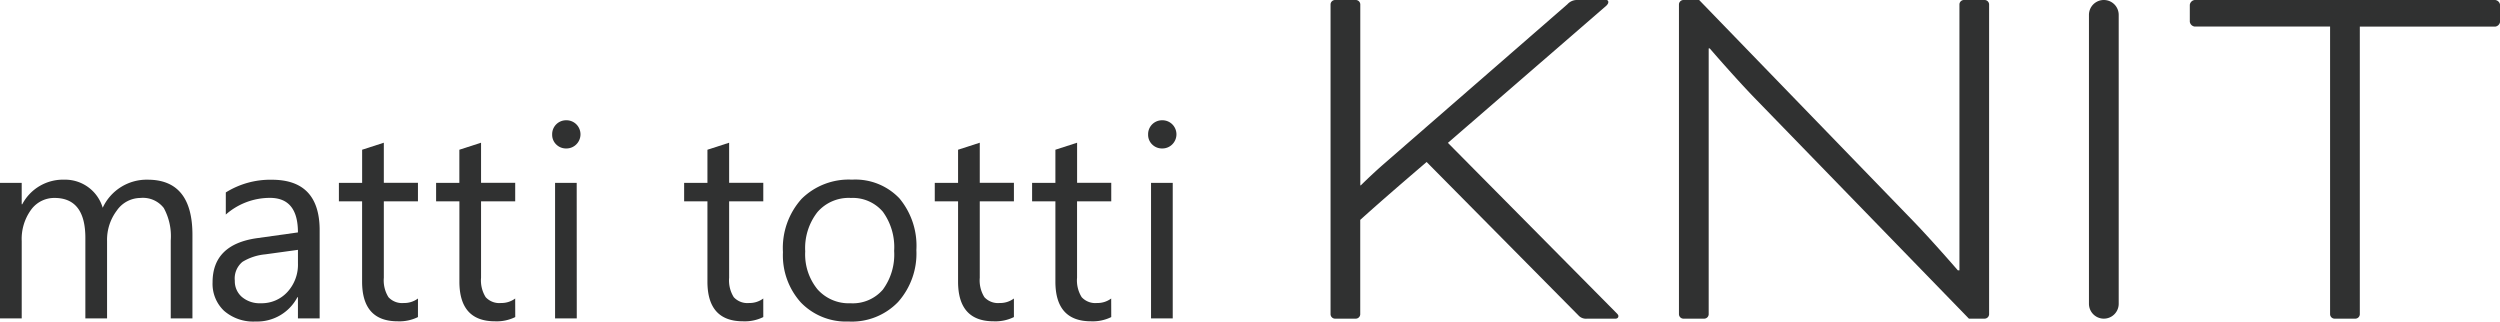
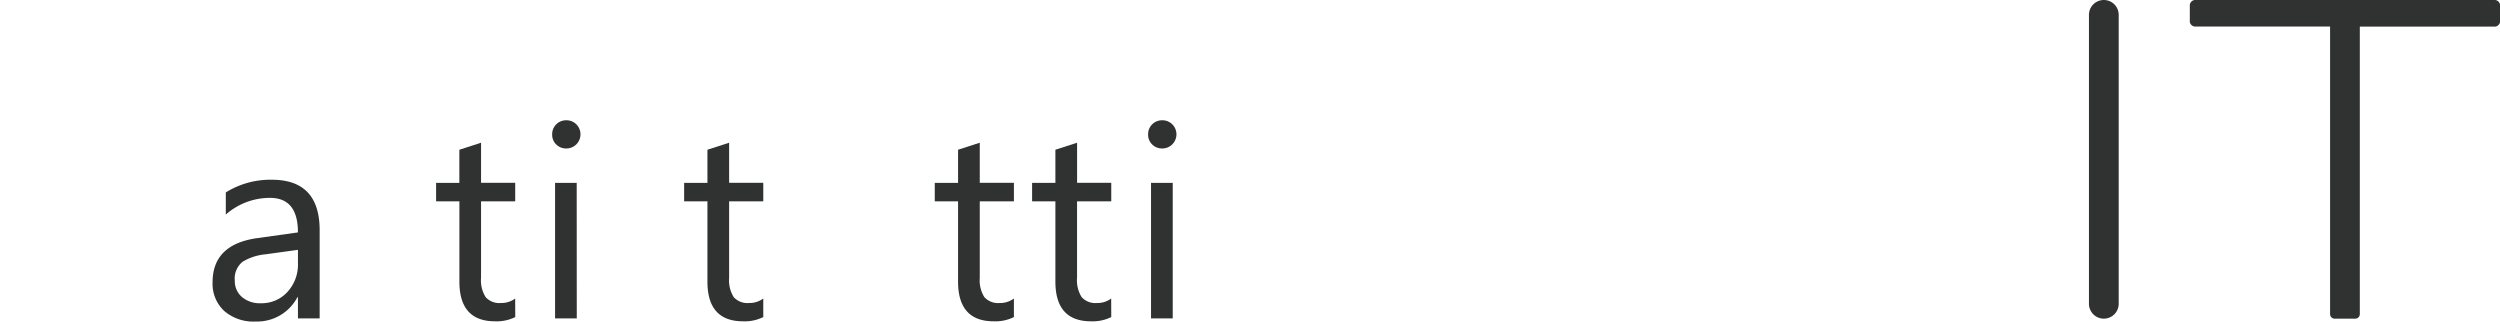
<svg xmlns="http://www.w3.org/2000/svg" width="154.958" height="19.932" viewBox="0 0 154.958 19.932">
  <defs>
    <clipPath id="a">
      <rect width="154.958" height="19.932" transform="translate(0 0)" fill="none" />
    </clipPath>
  </defs>
  <g clip-path="url(#a)">
-     <path d="M11.928,56.008H10.583V51.184a3.639,3.639,0,0,0-.431-2.018A1.633,1.633,0,0,0,8.7,48.543a1.794,1.794,0,0,0-1.464.787,3.013,3.013,0,0,0-.6,1.887v4.791H5.291V51.02q0-2.477-1.911-2.478a1.771,1.771,0,0,0-1.46.742,3.069,3.069,0,0,0-.574,1.932v4.791H0v-8.4H1.345v1.329h.033a2.854,2.854,0,0,1,2.609-1.526A2.426,2.426,0,0,1,6.366,49.15a3,3,0,0,1,2.789-1.739q2.773,0,2.773,3.421Z" transform="translate(0 -36.273)" fill="#303131" />
    <path d="M62.719,56.007H61.373V54.695H61.34A2.817,2.817,0,0,1,58.756,56.2a2.761,2.761,0,0,1-1.965-.665,2.3,2.3,0,0,1-.709-1.764q0-2.354,2.773-2.74l2.518-.353q0-2.141-1.731-2.141a4.134,4.134,0,0,0-2.74,1.034V48.2a5.207,5.207,0,0,1,2.855-.787q2.962,0,2.962,3.134Zm-1.345-4.249-2.026.279a3.29,3.29,0,0,0-1.411.464,1.337,1.337,0,0,0-.476,1.177,1.281,1.281,0,0,0,.439,1,1.7,1.7,0,0,0,1.169.39,2.159,2.159,0,0,0,1.653-.7,2.5,2.5,0,0,0,.652-1.776Z" transform="translate(-42.906 -36.272)" fill="#303131" />
-     <path d="M94.3,48.472a2.594,2.594,0,0,1-1.255.262q-2.207,0-2.207-2.461V41.3H89.4V40.154H90.84V38.1l1.345-.435v2.486H94.3V41.3H92.185v4.733a1.962,1.962,0,0,0,.287,1.206,1.145,1.145,0,0,0,.951.361,1.415,1.415,0,0,0,.878-.279Z" transform="translate(-68.394 -28.819)" fill="#303131" />
    <path d="M119.965,48.472a2.594,2.594,0,0,1-1.255.262q-2.207,0-2.207-2.461V41.3h-1.444V40.154H116.5V38.1l1.345-.435v2.486h2.117V41.3h-2.117v4.733a1.962,1.962,0,0,0,.287,1.206,1.145,1.145,0,0,0,.951.361,1.416,1.416,0,0,0,.878-.279Z" transform="translate(-88.028 -28.819)" fill="#303131" />
    <path d="M146.548,33.479a.852.852,0,0,1-.615-.246.83.83,0,0,1-.254-.623.861.861,0,0,1,.869-.878.868.868,0,0,1,.628.25.876.876,0,0,1,0,1.243.861.861,0,0,1-.628.254m.656,10.533h-1.345v-8.4H147.2Z" transform="translate(-111.454 -24.277)" fill="#303131" />
    <path d="M185.4,48.472a2.594,2.594,0,0,1-1.255.262q-2.207,0-2.207-2.461V41.3h-1.444V40.154h1.444V38.1l1.345-.435v2.486H185.4V41.3h-2.117v4.733a1.962,1.962,0,0,0,.287,1.206,1.145,1.145,0,0,0,.951.361,1.416,1.416,0,0,0,.878-.279Z" transform="translate(-138.089 -28.819)" fill="#303131" />
-     <path d="M210.66,56.2a3.9,3.9,0,0,1-2.974-1.177,4.359,4.359,0,0,1-1.112-3.121,4.543,4.543,0,0,1,1.157-3.306,4.159,4.159,0,0,1,3.126-1.189,3.768,3.768,0,0,1,2.933,1.157,4.587,4.587,0,0,1,1.054,3.208,4.512,4.512,0,0,1-1.136,3.22,3.981,3.981,0,0,1-3.048,1.21m.1-7.662a2.56,2.56,0,0,0-2.051.882,3.621,3.621,0,0,0-.755,2.432,3.426,3.426,0,0,0,.763,2.354,2.593,2.593,0,0,0,2.043.861,2.459,2.459,0,0,0,2.006-.845,3.666,3.666,0,0,0,.7-2.4,3.73,3.73,0,0,0-.7-2.428,2.449,2.449,0,0,0-2.006-.853" transform="translate(-158.044 -36.272)" fill="#303131" />
    <path d="M251.533,48.472a2.594,2.594,0,0,1-1.255.262q-2.207,0-2.207-2.461V41.3h-1.444V40.154h1.444V38.1l1.345-.435v2.486h2.117V41.3h-2.117v4.733a1.962,1.962,0,0,0,.287,1.206,1.145,1.145,0,0,0,.951.361,1.415,1.415,0,0,0,.878-.279Z" transform="translate(-188.687 -28.819)" fill="#303131" />
    <path d="M277.2,48.472a2.594,2.594,0,0,1-1.255.262q-2.207,0-2.207-2.461V41.3h-1.444V40.154h1.444V38.1l1.345-.435v2.486H277.2V41.3H275.08v4.733a1.962,1.962,0,0,0,.287,1.206,1.145,1.145,0,0,0,.951.361,1.415,1.415,0,0,0,.878-.279Z" transform="translate(-208.321 -28.819)" fill="#303131" />
    <path d="M303.781,33.479a.852.852,0,0,1-.615-.246.83.83,0,0,1-.254-.623.861.861,0,0,1,.87-.878.868.868,0,0,1,.627.25.876.876,0,0,1,0,1.243.861.861,0,0,1-.627.254m.656,10.533h-1.345v-8.4h1.345Z" transform="translate(-231.748 -24.277)" fill="#303131" />
-     <path d="M352.891,11.488h.033s.659-.658,1.415-1.317L365.729.263A.794.794,0,0,1,366.354,0h1.777a.12.12,0,0,1,.132.132c0,.066-.033.132-.132.23l-9.81,8.493,10.435,10.534c.066.066.132.132.132.2,0,.1-.066.165-.2.165h-1.777a.621.621,0,0,1-.494-.2l-9.415-9.513c-1.383,1.185-2.765,2.37-4.115,3.588v5.859a.283.283,0,0,1-.263.263H351.31a.283.283,0,0,1-.263-.263V.263A.283.283,0,0,1,351.31,0h1.317a.283.283,0,0,1,.263.263Z" transform="translate(-268.575 0)" fill="#303131" />
-     <path d="M460.939,19.751,447.64,6.057C446.521,4.9,445.007,3.16,444.875,3h-.066V19.488a.283.283,0,0,1-.263.263h-1.317a.283.283,0,0,1-.263-.263V.263A.283.283,0,0,1,443.229,0h.988l13.134,13.562c1.251,1.284,2.93,3.226,2.9,3.193h.1V.263A.283.283,0,0,1,460.61,0h1.317a.283.283,0,0,1,.263.263V19.488a.283.283,0,0,1-.263.263Z" transform="translate(-338.899 0)" fill="#303131" />
    <path d="M.922,0h0a.922.922,0,0,1,.922.922V18.829a.922.922,0,0,1-1.844,0V.922A.922.922,0,0,1,.922,0Z" transform="translate(129.48 0)" fill="#303131" />
    <path d="M578.057,1.646a.349.349,0,0,1-.3-.3V.3a.349.349,0,0,1,.3-.3h18.632a.349.349,0,0,1,.3.3V1.35a.349.349,0,0,1-.3.3h-8.394V19.488a.283.283,0,0,1-.263.263h-1.317a.283.283,0,0,1-.263-.263V1.646Z" transform="translate(-442.026 0)" fill="#303131" />
  </g>
</svg>